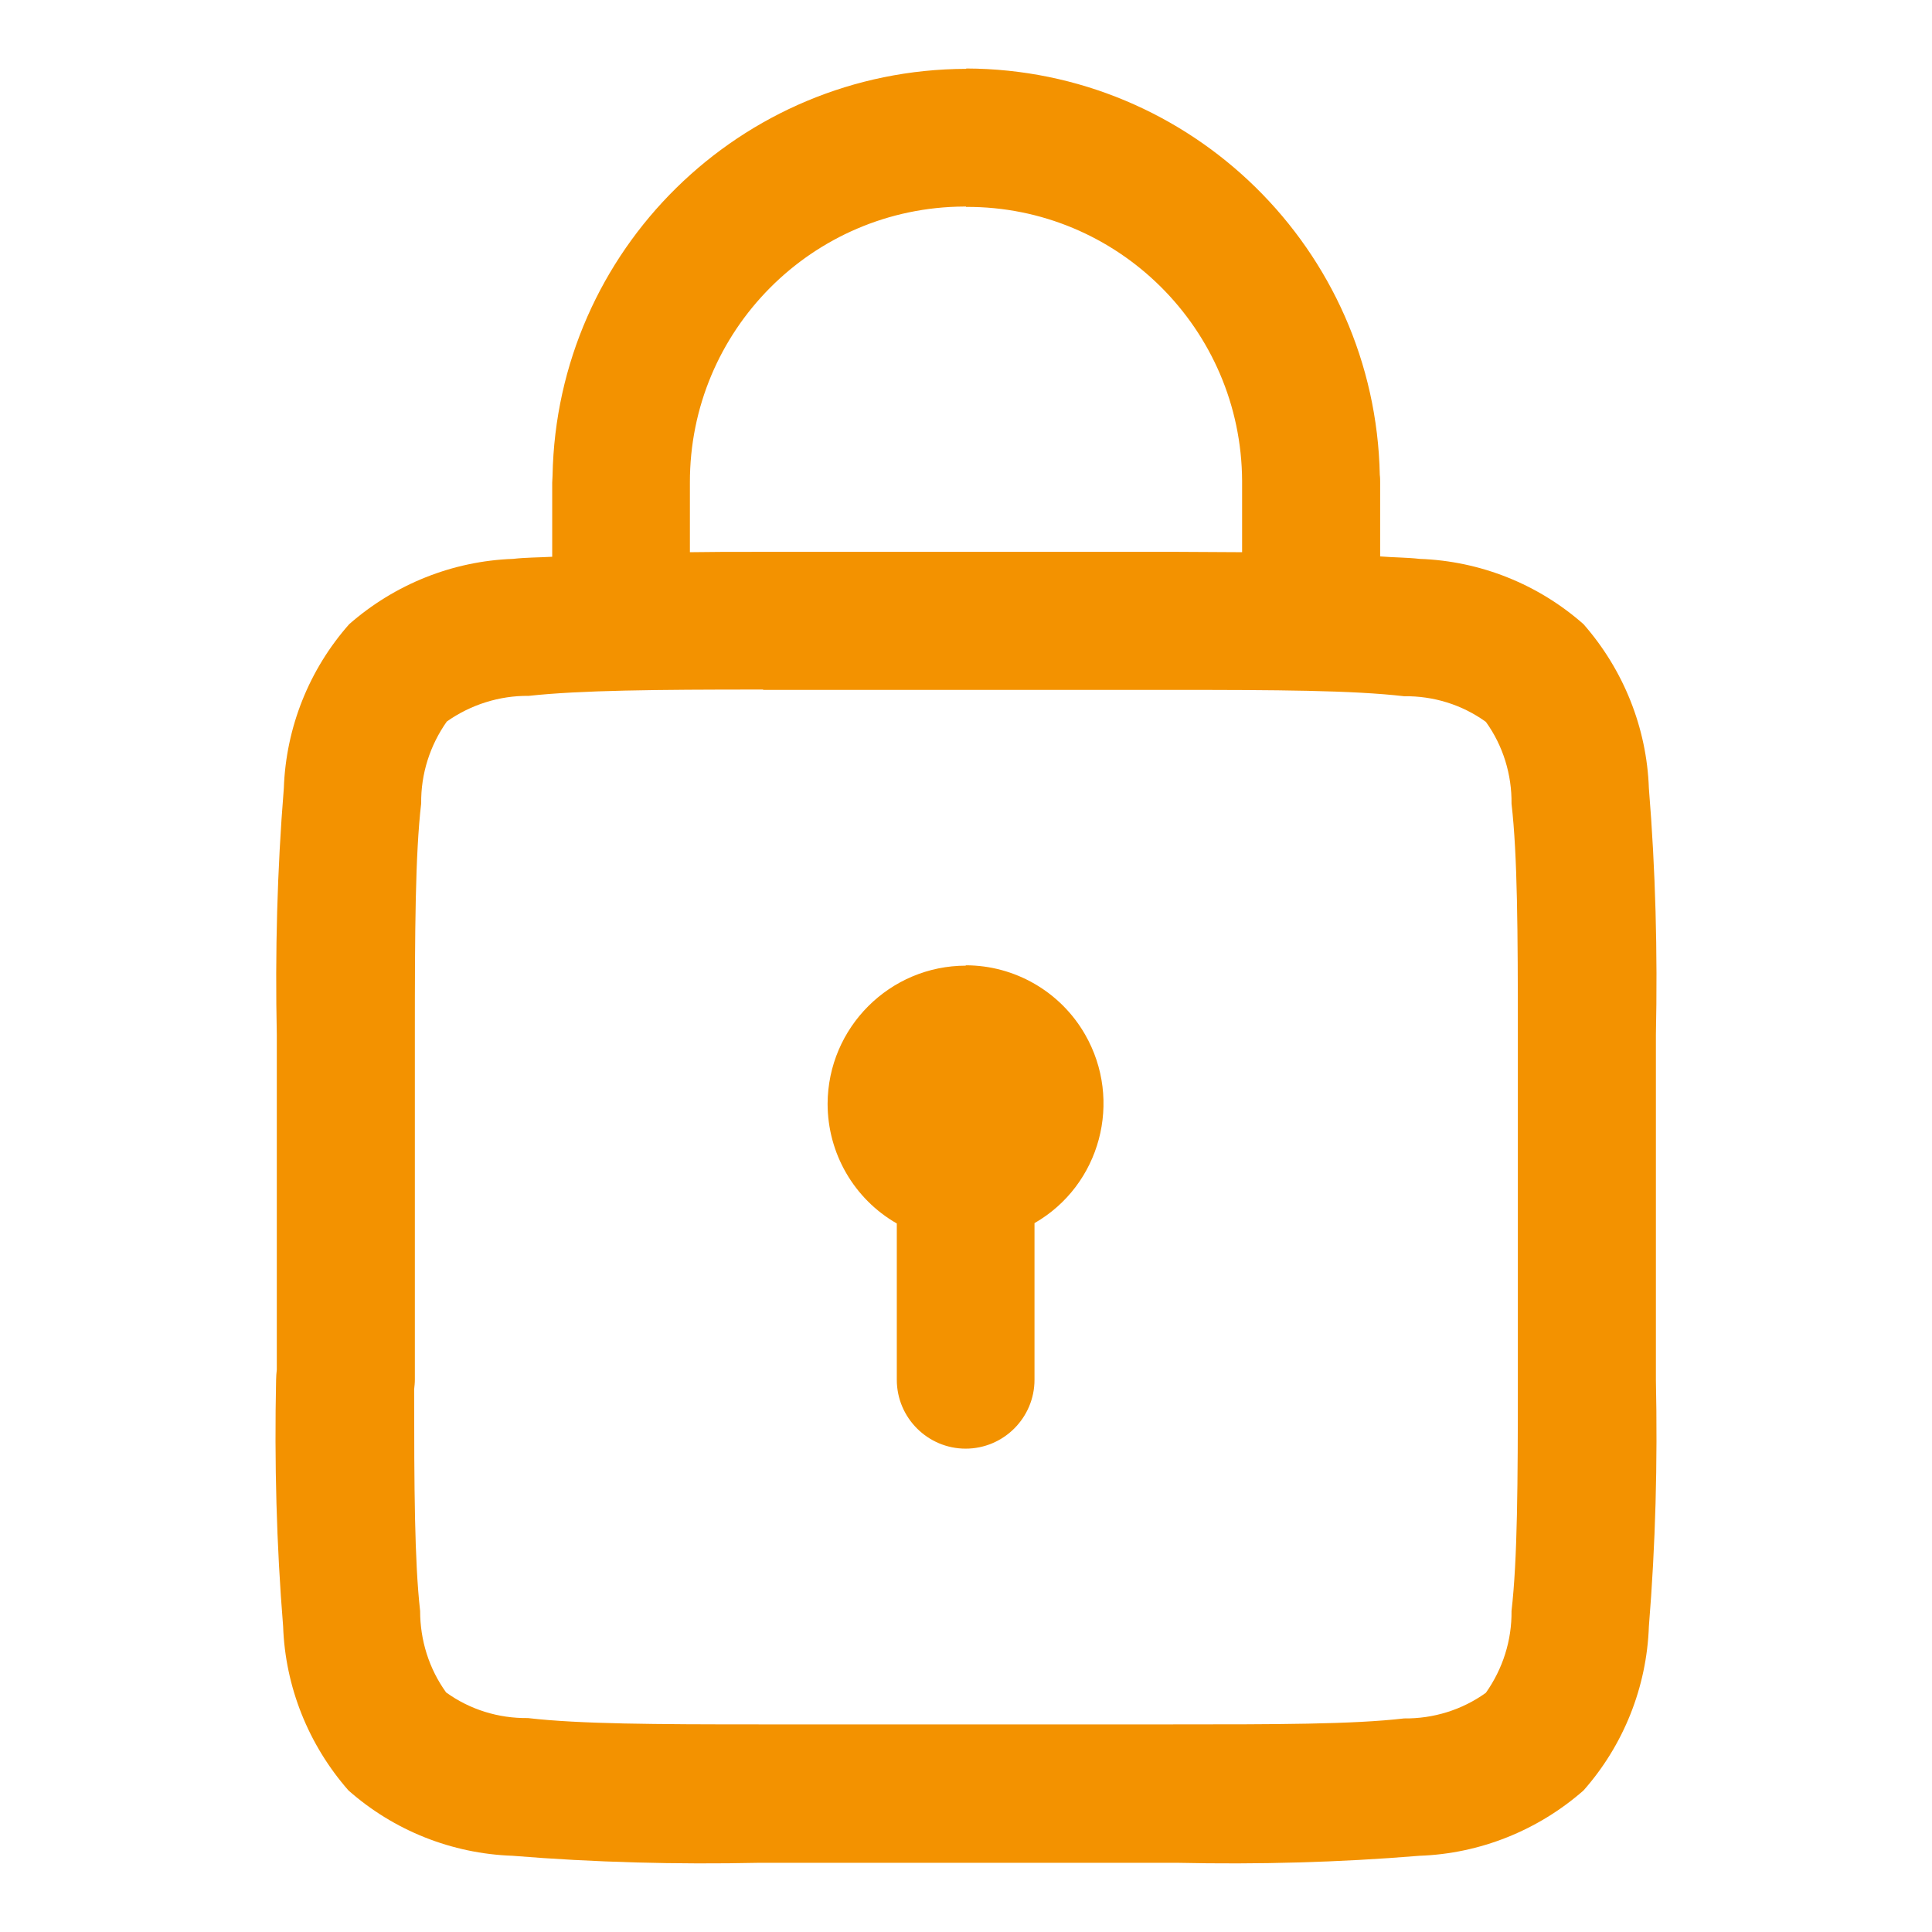
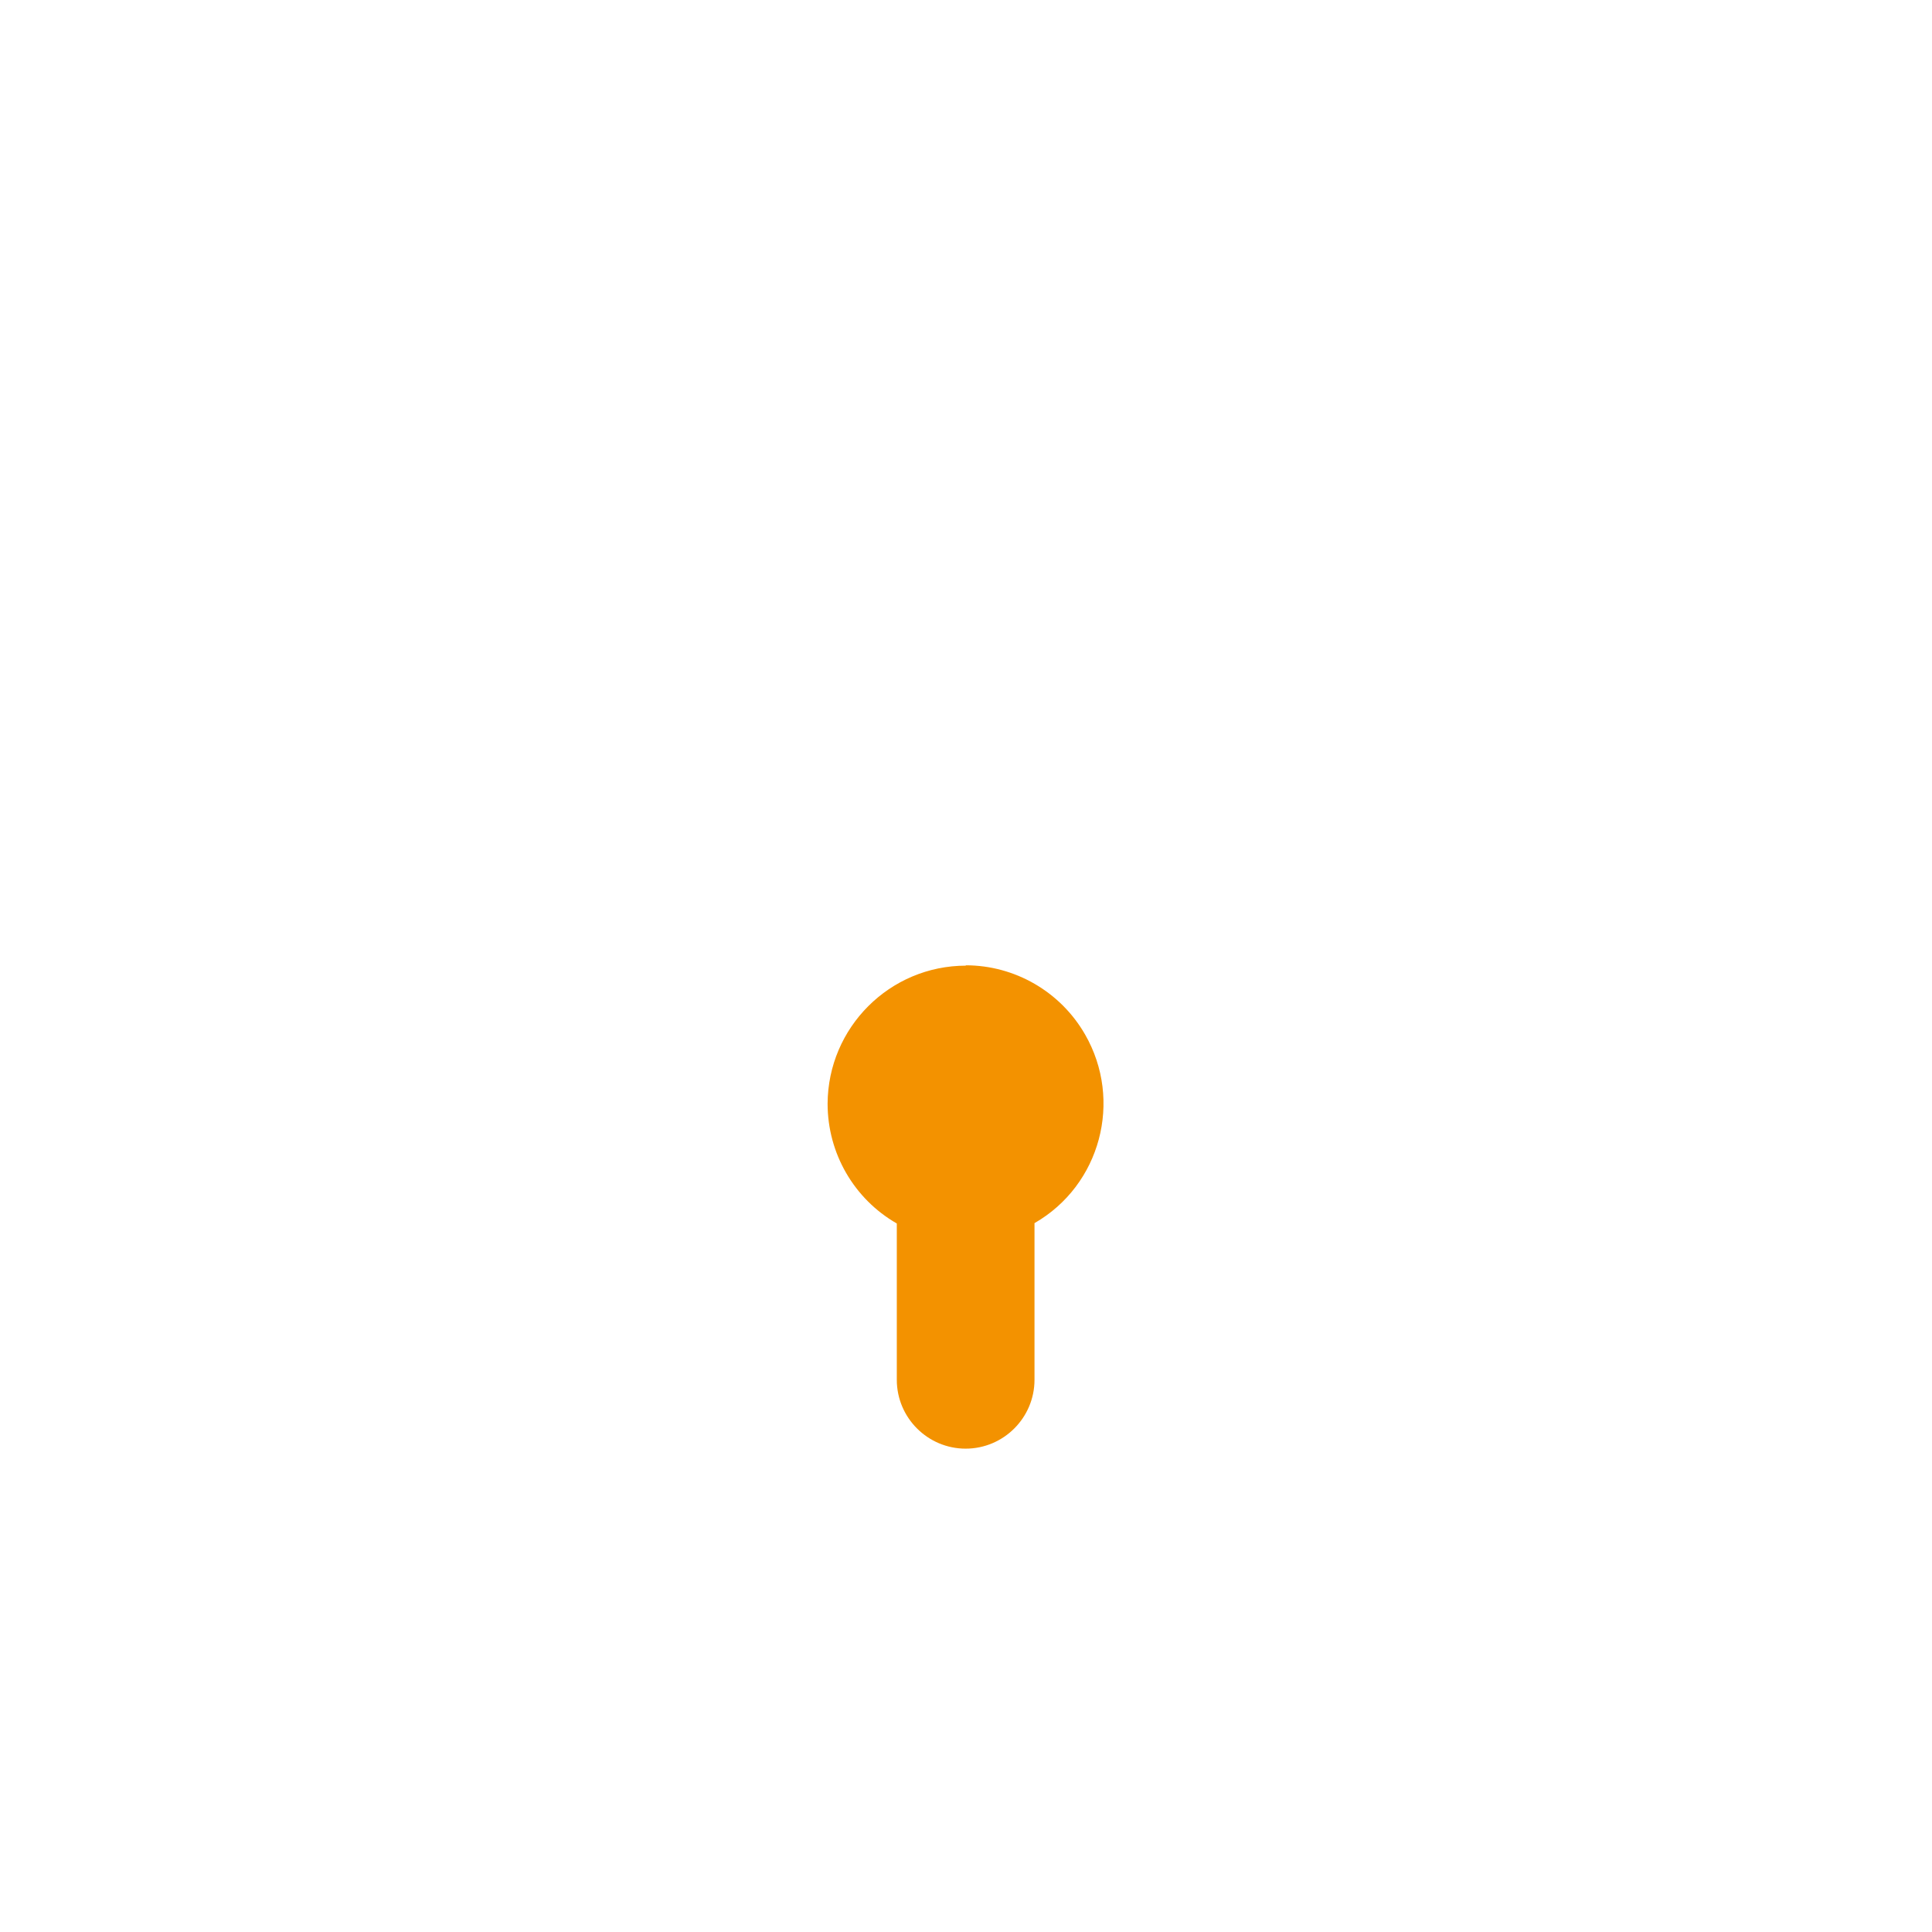
<svg xmlns="http://www.w3.org/2000/svg" id="Calque_1" viewBox="0 0 55 55">
-   <path id="Tracé_438" d="m27.5,1.96c-6.42.02-11.65,5.16-11.77,11.58,0,.07-.01.13-.01.2v2.11c-.36.02-.78.02-1.11.06-1.72.06-3.37.72-4.67,1.86-1.14,1.29-1.8,2.94-1.86,4.67-.19,2.34-.25,4.68-.2,7.02v9.53c-.01.1-.02.19-.02.29-.05,2.34.01,4.69.2,7.02.06,1.72.72,3.37,1.86,4.67,1.29,1.14,2.94,1.8,4.67,1.86,2.33.19,4.68.25,7.02.2h11.9c2.3.05,4.6-.01,6.9-.2,1.72-.06,3.37-.72,4.67-1.86,1.14-1.29,1.8-2.94,1.86-4.67.19-2.33.25-4.67.2-7.01v-9.83c.05-2.34-.01-4.69-.2-7.02-.06-1.72-.72-3.37-1.86-4.67-1.29-1.14-2.94-1.8-4.67-1.86-.33-.04-.76-.04-1.12-.07v-2.1c0-.07,0-.15-.01-.22-.13-6.41-5.36-11.55-11.77-11.57Zm0,3.93c4.32-.02,7.84,3.48,7.86,7.8,0,.02,0,.03,0,.05v1.98c-.61,0-1.15-.01-1.83-.01h-12.02c-.7,0-1.25,0-1.87.01v-1.98c-.01-4.32,3.48-7.84,7.81-7.86.02,0,.03,0,.05,0h0Zm-5.78,13.75h11.67c2.94,0,5.11.01,6.58.18.84-.01,1.65.24,2.33.73.49.68.74,1.5.73,2.33.17,1.47.18,3.64.18,6.58h0v9.83c0,2.93-.01,5.1-.18,6.57.01.84-.25,1.65-.73,2.33-.68.49-1.5.74-2.33.73-1.46.17-3.64.17-6.58.17h-11.78c-2.94,0-5.11-.01-6.58-.18-.84.01-1.65-.24-2.33-.73-.49-.68-.74-1.49-.74-2.32-.16-1.41-.17-3.53-.17-6.31.01-.09.02-.18.02-.28v-9.82c0-2.94.01-5.12.18-6.58-.01-.84.25-1.65.73-2.33.68-.48,1.5-.74,2.33-.73,1.46-.16,3.64-.18,6.58-.18h.1Z" fill="#f39200" />
  <path id="Tracé_439" d="m27.5,27.49c-2.17,0-3.93,1.76-3.94,3.93,0,1.41.75,2.71,1.97,3.41v4.45c0,1.08.88,1.96,1.96,1.96s1.96-.88,1.96-1.96h0v-4.46c1.88-1.08,2.52-3.49,1.44-5.37-.7-1.22-2-1.97-3.4-1.97Z" fill="#f39200" fill-rule="evenodd" />
</svg>